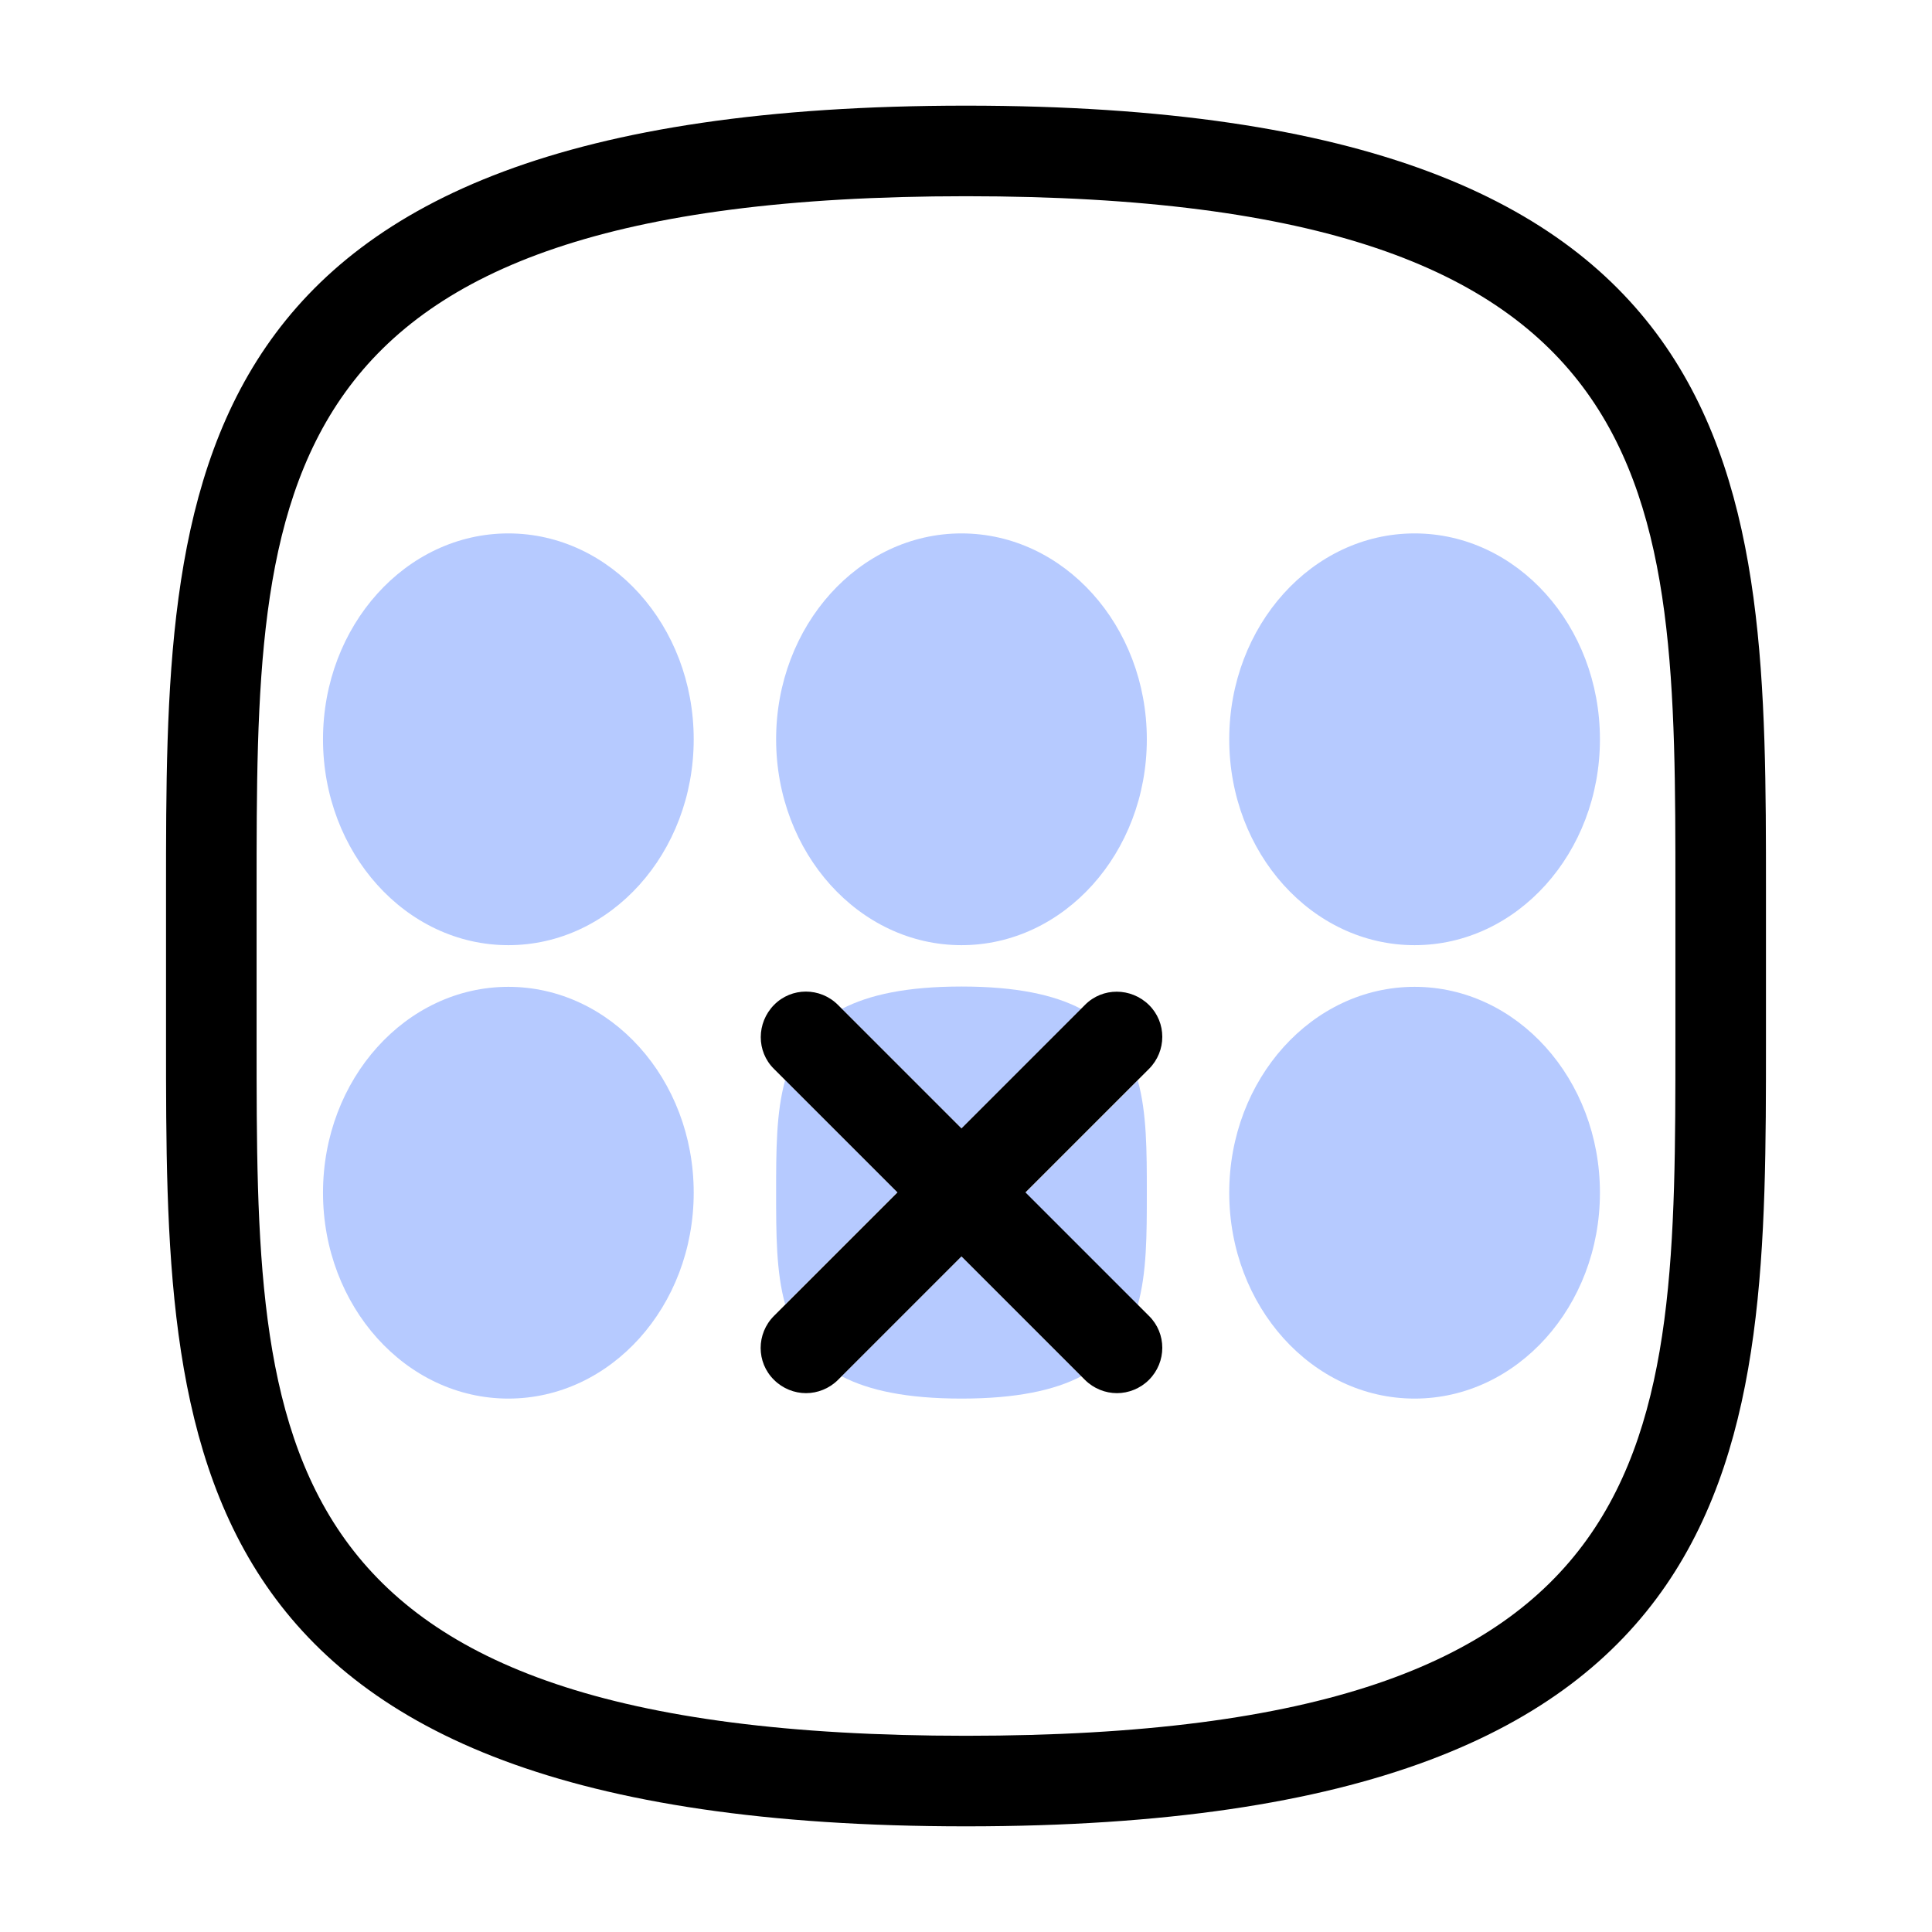
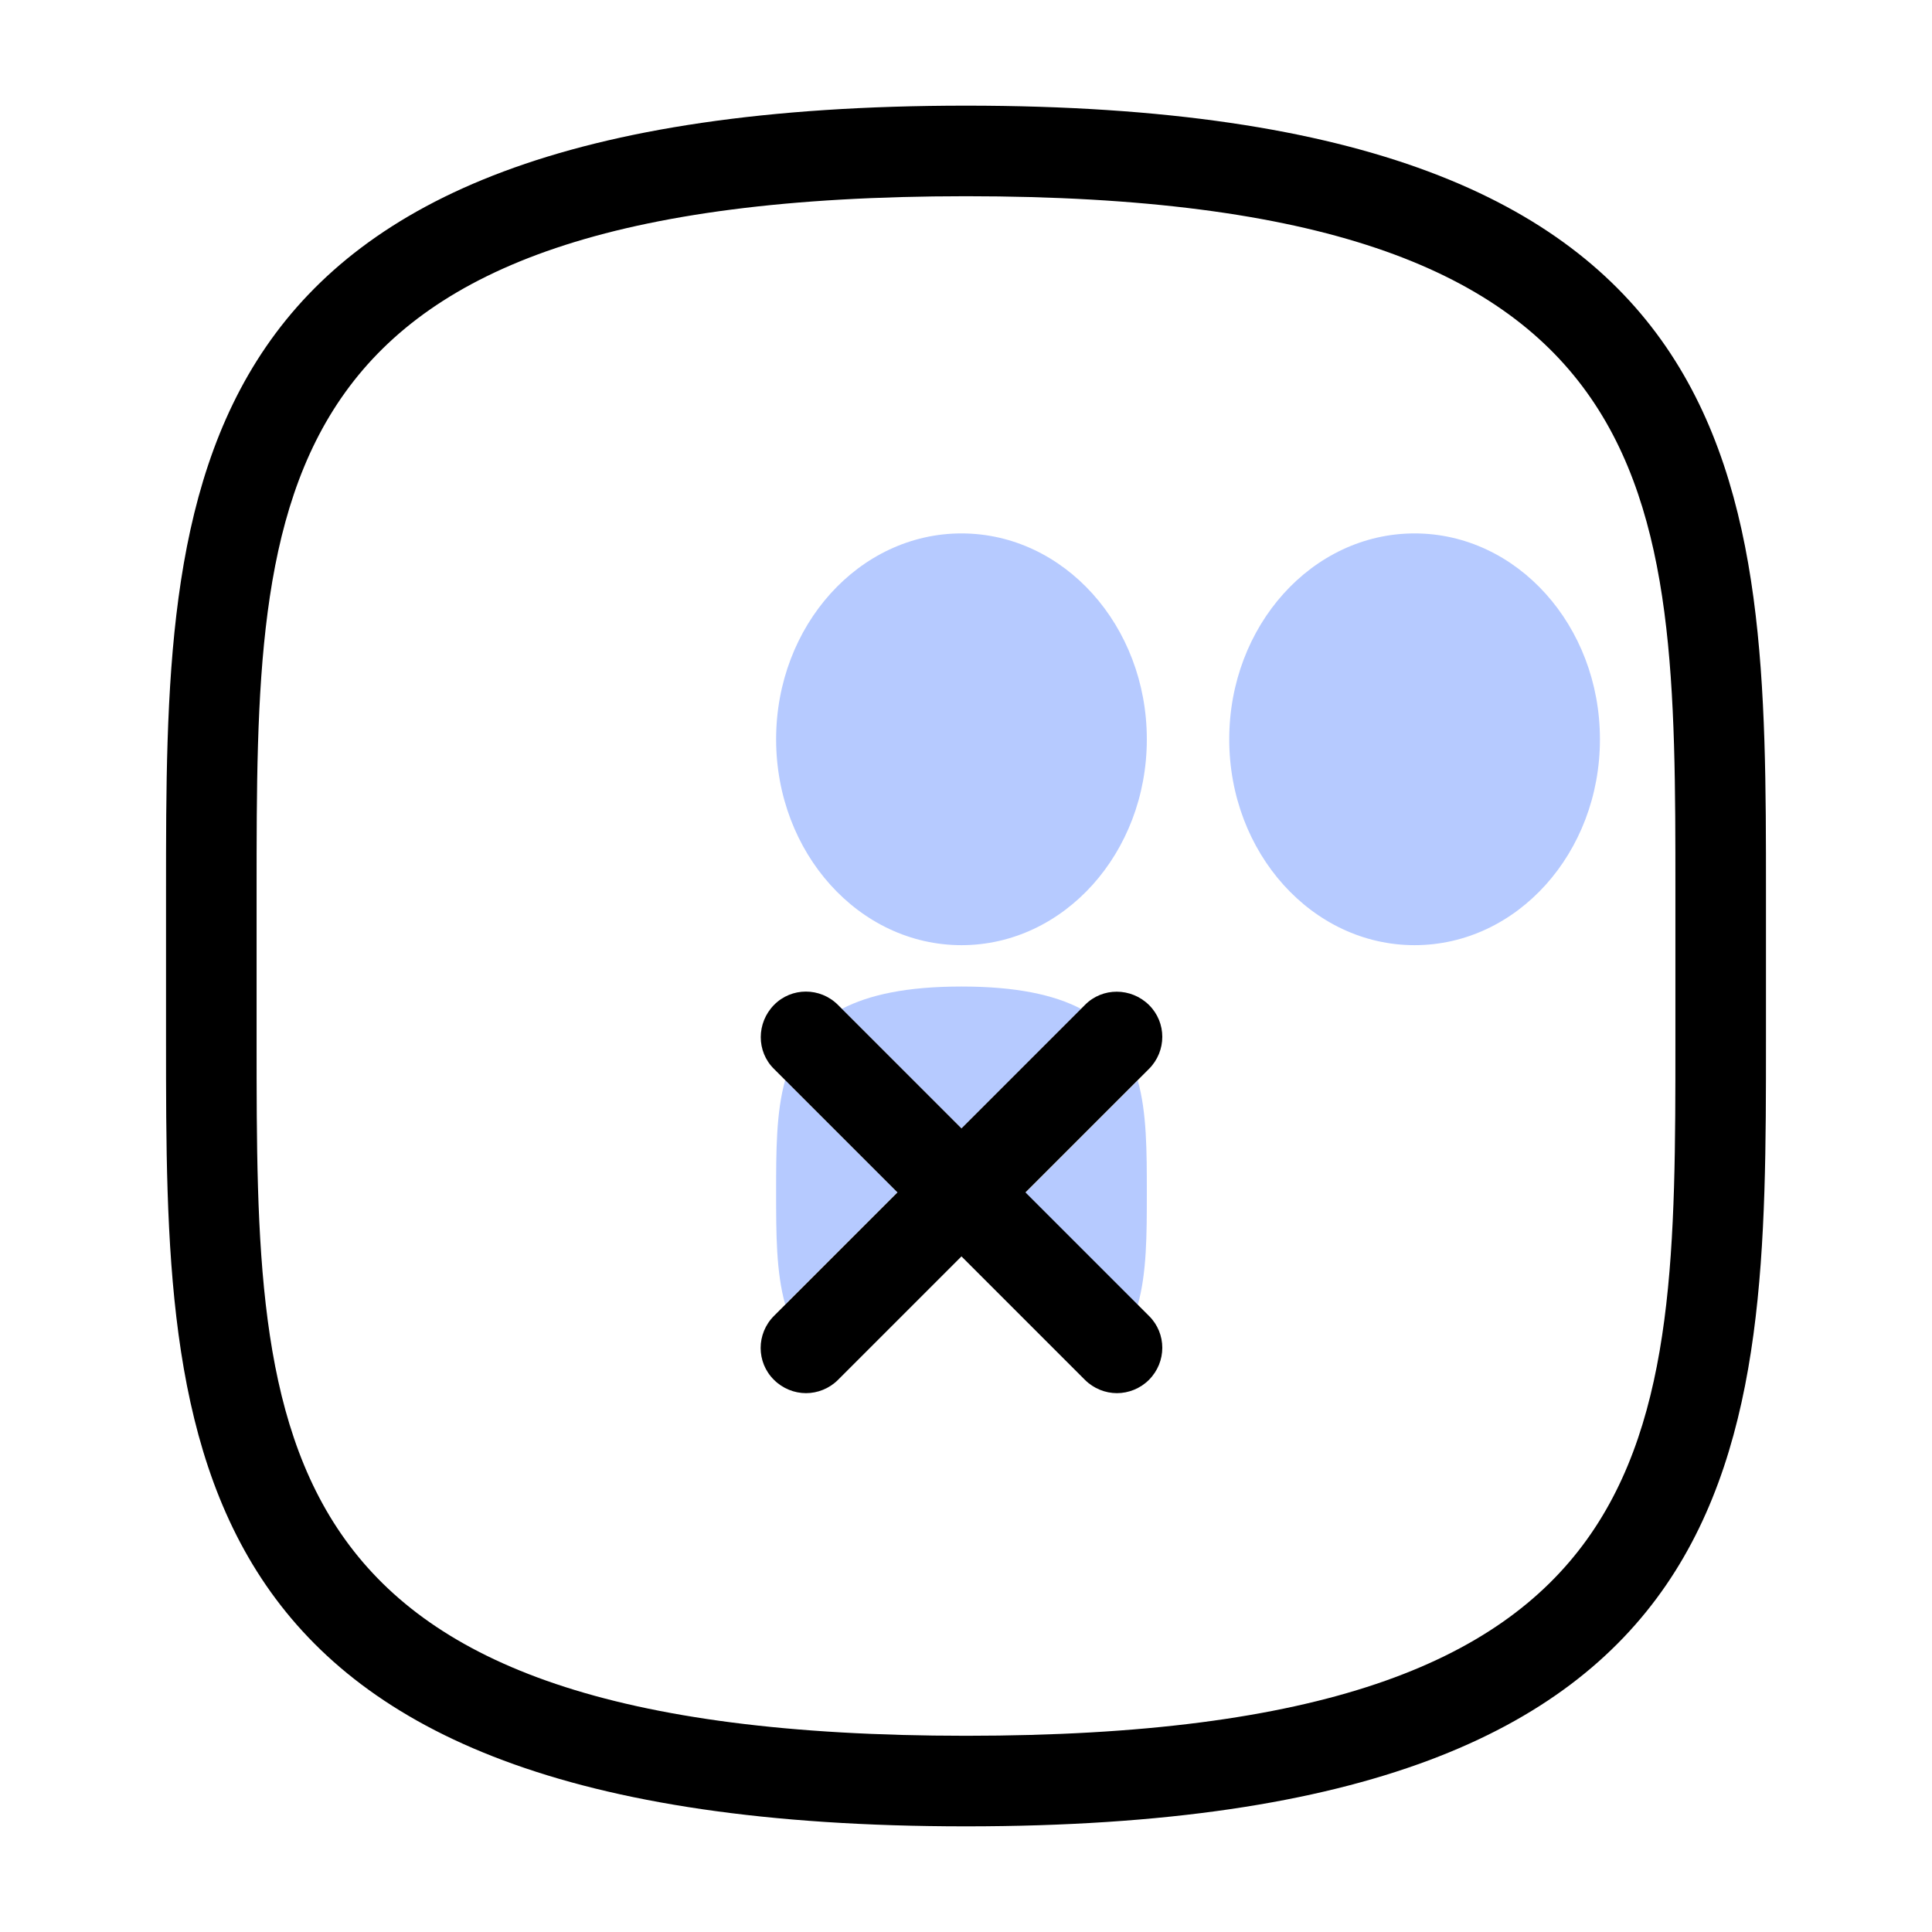
<svg xmlns="http://www.w3.org/2000/svg" id="a" viewBox="0 0 64 64">
  <defs>
    <style>.b{fill:#b6caff;}</style>
  </defs>
-   <ellipse class="b" cx="16.84" cy="24.49" rx="6.14" ry="6.82" />
  <ellipse class="b" cx="31.85" cy="24.49" rx="6.14" ry="6.82" />
  <ellipse class="b" cx="46.86" cy="24.49" rx="6.14" ry="6.82" />
-   <ellipse class="b" cx="16.84" cy="39.51" rx="6.14" ry="6.82" />
  <path class="b" d="M31.85,32.68c-1.8,0-3.06,.27-3.96,.74l3.96,3.96,3.96-3.96c-.9-.47-2.16-.74-3.96-.74Z" />
  <path class="b" d="M37.99,39.51c0-1.37,0-2.65-.3-3.72l-3.72,3.72,3.72,3.72c.3-1.07,.3-2.34,.3-3.71Z" />
  <path class="b" d="M29.73,39.5l-3.72-3.72c-.3,1.07-.3,2.35-.3,3.72s0,2.64,.3,3.71l3.72-3.72Z" />
-   <path class="b" d="M31.85,46.33c1.8,0,3.07-.27,3.97-.74l-3.97-3.97-3.97,3.97c.9,.47,2.16,.74,3.97,.74Z" />
-   <ellipse class="b" cx="46.86" cy="39.51" rx="6.14" ry="6.82" />
  <path d="M32,3.5C5.5,3.5,5.5,16.13,5.5,29.5v5c0,13.37,0,26,26.5,26s26.5-12.63,26.5-26v-5c0-13.37,0-26-26.5-26Zm23.5,31c0,13.35,0,23-23.5,23s-23.5-9.65-23.5-23v-5c0-13.35,0-23,23.5-23s23.5,9.65,23.5,23v5Z" />
  <path d="M38.06,35.41c.59-.59,.59-1.54,0-2.12s-1.54-.59-2.12,0l-.13,.13-3.96,3.96-3.96-3.96-.13-.13c-.59-.59-1.54-.59-2.12,0s-.59,1.54,0,2.12l.37,.37,3.72,3.72-3.72,3.72-.37,.37c-.59,.59-.59,1.54,0,2.12,.29,.29,.68,.44,1.06,.44s.77-.15,1.06-.44l.12-.12,3.97-3.97,3.97,3.97,.12,.12c.29,.29,.68,.44,1.06,.44s.77-.15,1.06-.44c.59-.59,.59-1.54,0-2.12l-.37-.37-3.72-3.72,3.72-3.72,.37-.37Z" />
</svg>